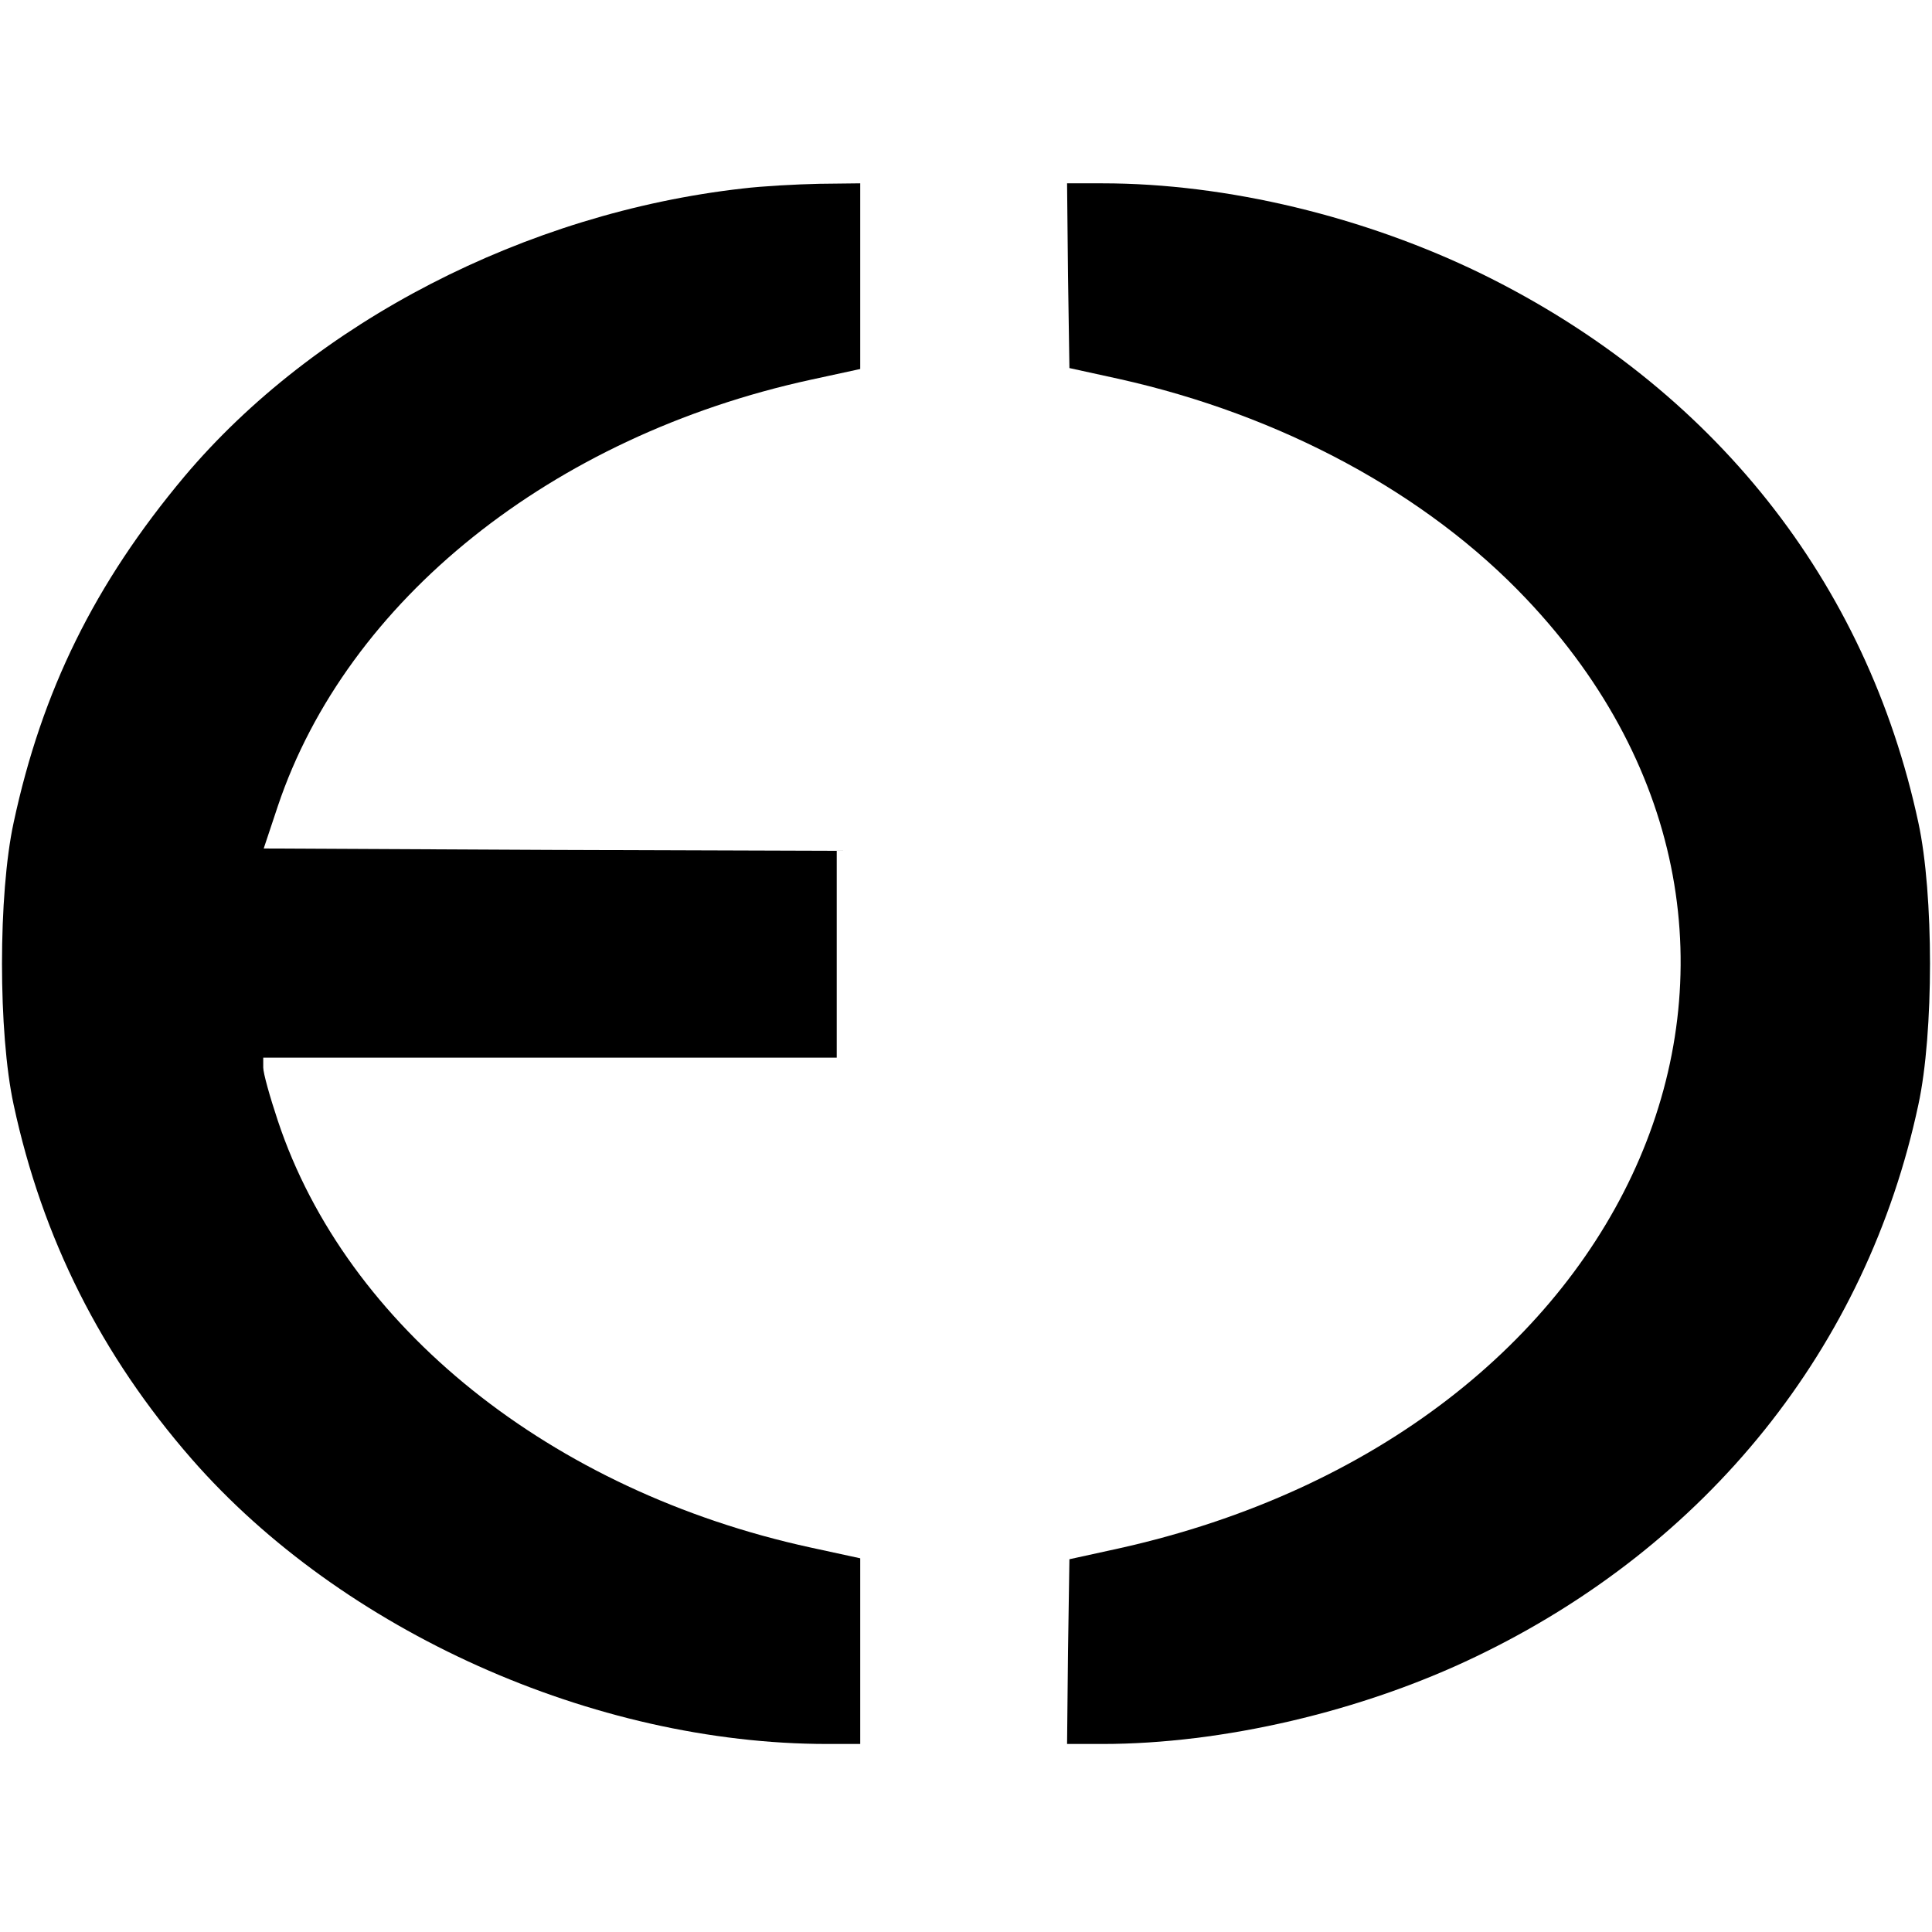
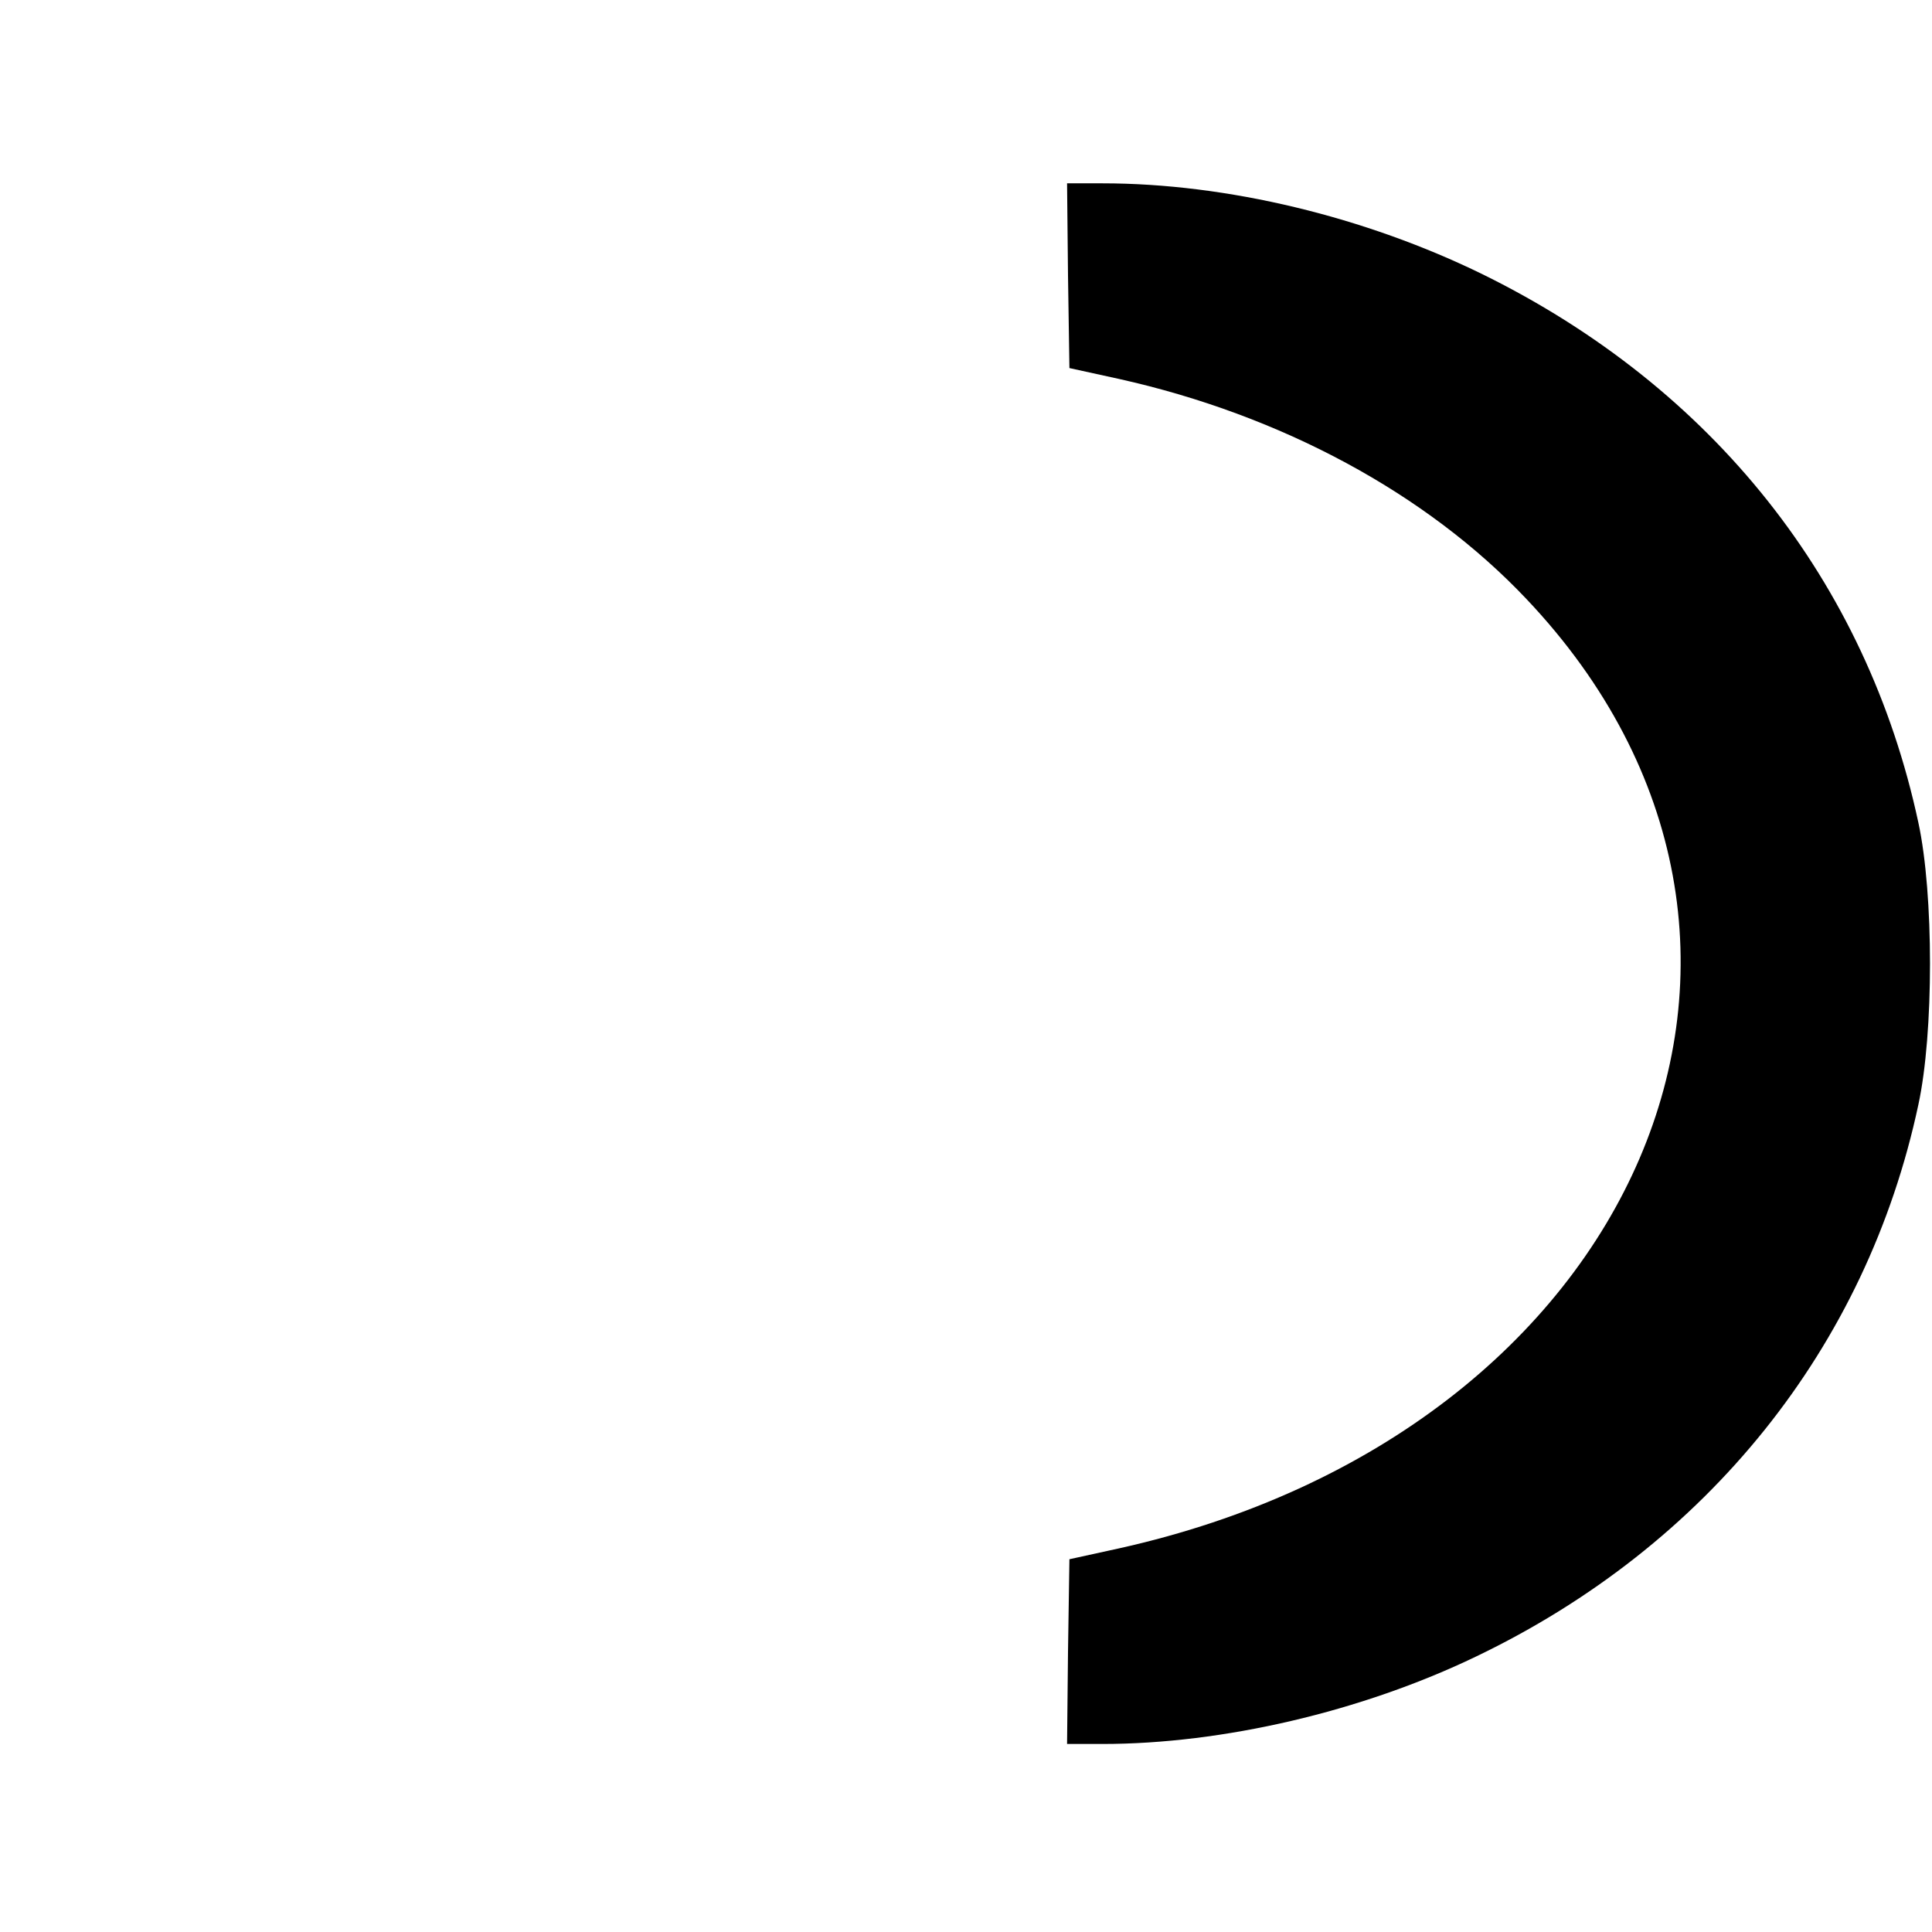
<svg xmlns="http://www.w3.org/2000/svg" version="1.0" width="411pt" height="411pt" viewBox="0 0 411 411" preserveAspectRatio="xMidYMid meet">
  <g transform="translate(0,411) scale(0.1,-0.1)" fill="#000000" stroke="none">
-     <path d="M1580 3709 c-461 -52 -911 -284 -1188 -613 -191 -228 -303 -456 -363 -736 -33 -152 -33 -448 0 -600 61 -284 186 -533 379 -754 320 -366 855 -606 1352 -606 l70 0 0 198 0 197 -106 23 c-551 120 -987 469 -1133 908 -17 51 -31 101 -31 113 l0 21 610 0 610 0 0 220 0 220 -610 2 -609 3 30 90 c147 438 583 787 1133 907 l106 23 0 198 0 197 -87 -1 c-49 -1 -122 -5 -163 -10z" />
    <path d="M2272 3524 l3 -197 105 -23 c346 -77 655 -244 867 -468 690 -728 241 -1774 -867 -2020 l-105 -23 -3 -197 -2 -196 75 0 c256 0 552 69 795 186 492 236 831 658 941 1174 33 152 33 448 0 600 -110 513 -437 925 -926 1166 -251 123 -545 194 -810 194 l-75 0 2 -196z" />
  </g>
</svg>